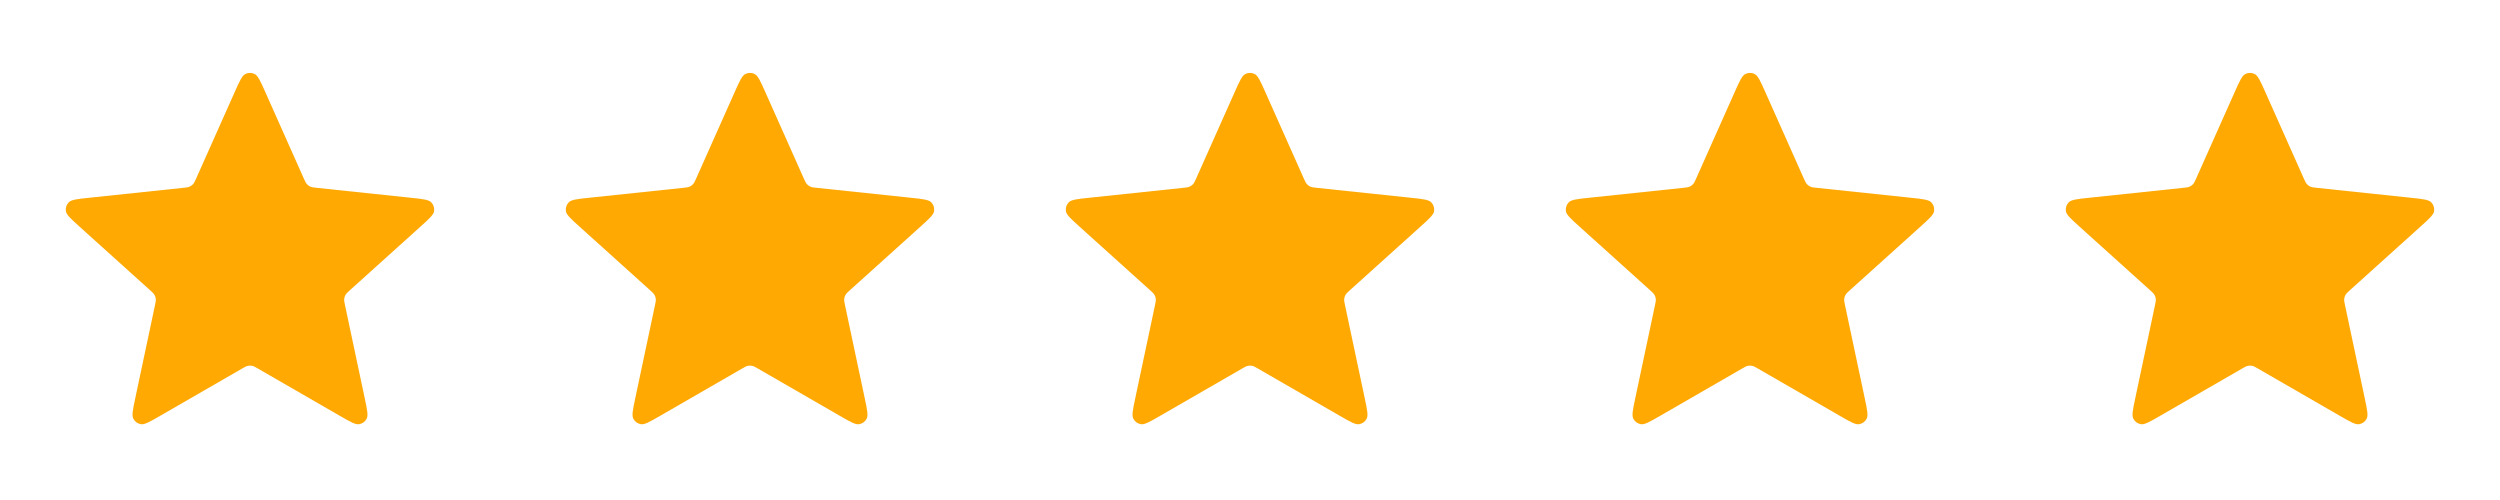
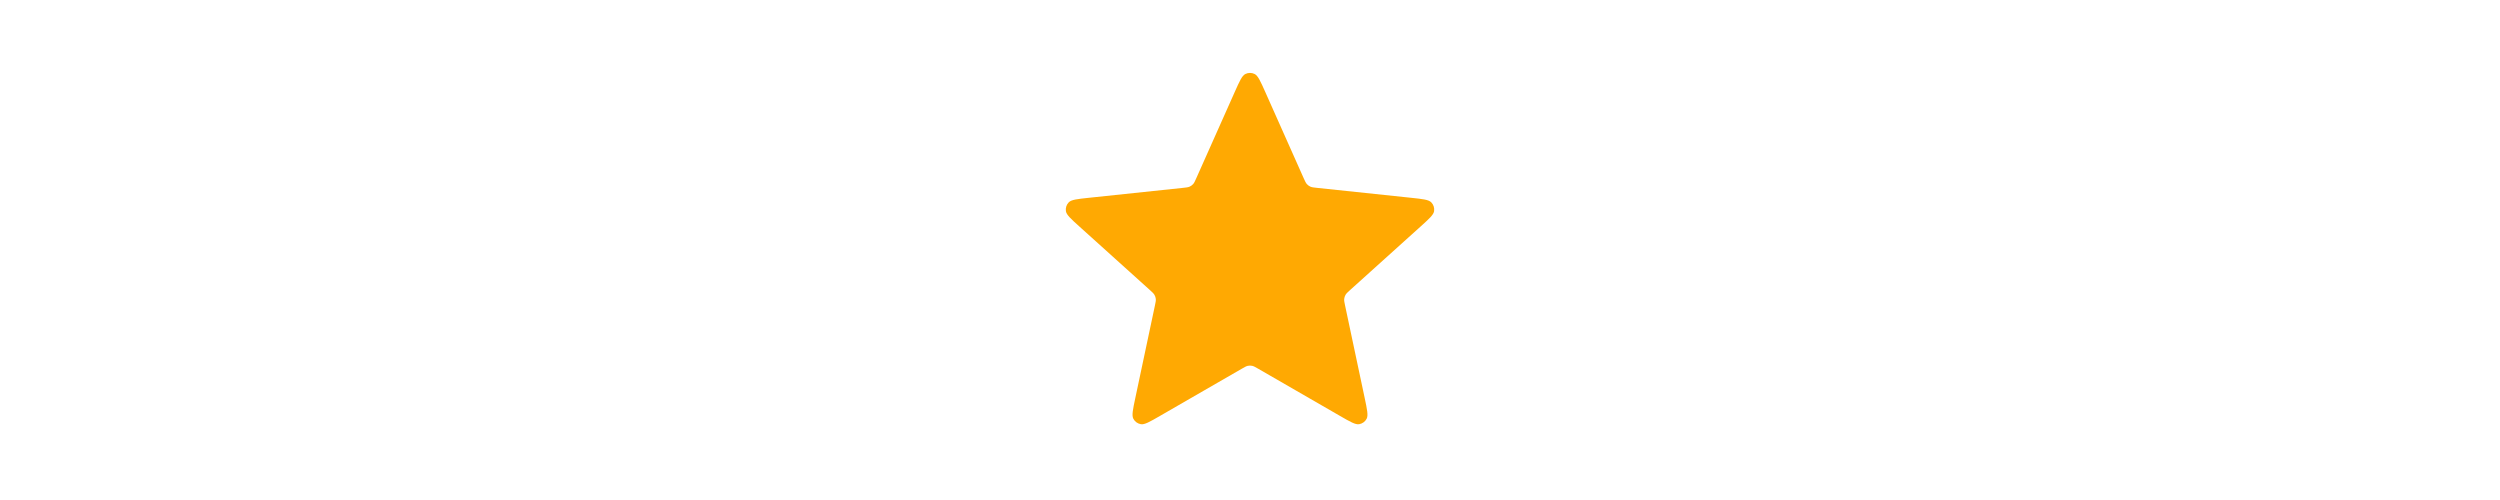
<svg xmlns="http://www.w3.org/2000/svg" width="100" height="20" viewBox="0 0 100 20" fill="none">
-   <path d="M9.391 3.676C9.584 3.243 9.68 3.027 9.815 2.96C9.931 2.902 10.068 2.902 10.185 2.96C10.319 3.027 10.416 3.243 10.609 3.676L12.145 7.123C12.203 7.251 12.231 7.315 12.275 7.364C12.314 7.408 12.362 7.442 12.415 7.466C12.475 7.493 12.545 7.5 12.684 7.515L16.438 7.911C16.909 7.961 17.145 7.986 17.25 8.093C17.341 8.186 17.383 8.316 17.364 8.445C17.342 8.593 17.166 8.752 16.814 9.069L14.01 11.596C13.906 11.69 13.854 11.737 13.821 11.794C13.792 11.845 13.774 11.9 13.768 11.959C13.761 12.024 13.775 12.093 13.805 12.23L14.588 15.922C14.686 16.386 14.735 16.617 14.666 16.75C14.605 16.866 14.495 16.946 14.366 16.968C14.218 16.993 14.013 16.875 13.602 16.638L10.333 14.752C10.212 14.682 10.151 14.647 10.086 14.633C10.029 14.621 9.97 14.621 9.913 14.633C9.849 14.647 9.788 14.682 9.667 14.752L6.397 16.638C5.987 16.875 5.781 16.993 5.634 16.968C5.505 16.946 5.394 16.866 5.334 16.75C5.264 16.617 5.314 16.386 5.412 15.922L6.195 12.23C6.224 12.093 6.239 12.024 6.232 11.959C6.226 11.9 6.207 11.845 6.178 11.794C6.145 11.737 6.093 11.69 5.989 11.596L3.185 9.069C2.833 8.752 2.657 8.593 2.635 8.445C2.616 8.316 2.659 8.186 2.75 8.093C2.855 7.986 3.09 7.961 3.562 7.911L7.315 7.515C7.455 7.5 7.524 7.493 7.584 7.466C7.638 7.442 7.686 7.408 7.725 7.364C7.769 7.315 7.797 7.251 7.854 7.123L9.391 3.676Z" fill="#FFA902" />
-   <path d="M29.391 3.676C29.584 3.243 29.68 3.027 29.815 2.96C29.931 2.902 30.068 2.902 30.185 2.96C30.319 3.027 30.416 3.243 30.609 3.676L32.145 7.123C32.203 7.251 32.231 7.315 32.275 7.364C32.314 7.408 32.362 7.442 32.415 7.466C32.475 7.493 32.545 7.5 32.684 7.515L36.438 7.911C36.909 7.961 37.145 7.986 37.25 8.093C37.341 8.186 37.383 8.316 37.364 8.445C37.342 8.593 37.166 8.752 36.814 9.069L34.01 11.596C33.906 11.69 33.854 11.737 33.821 11.794C33.792 11.845 33.774 11.9 33.768 11.959C33.761 12.024 33.776 12.093 33.805 12.23L34.588 15.922C34.686 16.386 34.735 16.617 34.666 16.75C34.605 16.866 34.495 16.946 34.366 16.968C34.218 16.993 34.013 16.875 33.602 16.638L30.333 14.752C30.212 14.682 30.151 14.647 30.086 14.633C30.029 14.621 29.97 14.621 29.913 14.633C29.849 14.647 29.788 14.682 29.667 14.752L26.397 16.638C25.987 16.875 25.782 16.993 25.634 16.968C25.505 16.946 25.394 16.866 25.334 16.75C25.265 16.617 25.314 16.386 25.412 15.922L26.195 12.23C26.224 12.093 26.239 12.024 26.232 11.959C26.226 11.9 26.207 11.845 26.178 11.794C26.145 11.737 26.093 11.69 25.989 11.596L23.185 9.069C22.833 8.752 22.657 8.593 22.636 8.445C22.616 8.316 22.659 8.186 22.75 8.093C22.855 7.986 23.09 7.961 23.562 7.911L27.315 7.515C27.455 7.5 27.524 7.493 27.584 7.466C27.638 7.442 27.686 7.408 27.724 7.364C27.769 7.315 27.797 7.251 27.854 7.123L29.391 3.676Z" fill="#FFA902" />
  <path d="M49.391 3.676C49.584 3.243 49.68 3.027 49.815 2.96C49.931 2.902 50.068 2.902 50.185 2.96C50.319 3.027 50.416 3.243 50.609 3.676L52.145 7.123C52.203 7.251 52.231 7.315 52.275 7.364C52.314 7.408 52.362 7.442 52.415 7.466C52.475 7.493 52.545 7.5 52.684 7.515L56.438 7.911C56.909 7.961 57.145 7.986 57.25 8.093C57.341 8.186 57.383 8.316 57.364 8.445C57.342 8.593 57.166 8.752 56.814 9.069L54.01 11.596C53.906 11.69 53.854 11.737 53.821 11.794C53.792 11.845 53.774 11.9 53.768 11.959C53.761 12.024 53.776 12.093 53.805 12.23L54.588 15.922C54.686 16.386 54.735 16.617 54.666 16.75C54.605 16.866 54.495 16.946 54.366 16.968C54.218 16.993 54.013 16.875 53.602 16.638L50.333 14.752C50.212 14.682 50.151 14.647 50.086 14.633C50.029 14.621 49.97 14.621 49.913 14.633C49.849 14.647 49.788 14.682 49.667 14.752L46.397 16.638C45.987 16.875 45.782 16.993 45.634 16.968C45.505 16.946 45.394 16.866 45.334 16.75C45.264 16.617 45.314 16.386 45.412 15.922L46.195 12.23C46.224 12.093 46.239 12.024 46.232 11.959C46.226 11.9 46.208 11.845 46.178 11.794C46.145 11.737 46.093 11.69 45.989 11.596L43.185 9.069C42.833 8.752 42.657 8.593 42.636 8.445C42.617 8.316 42.659 8.186 42.75 8.093C42.855 7.986 43.09 7.961 43.562 7.911L47.315 7.515C47.455 7.5 47.524 7.493 47.584 7.466C47.638 7.442 47.685 7.408 47.725 7.364C47.769 7.315 47.797 7.251 47.854 7.123L49.391 3.676Z" fill="#FFA902" />
-   <path d="M69.391 3.676C69.584 3.243 69.68 3.027 69.815 2.96C69.931 2.902 70.068 2.902 70.185 2.96C70.319 3.027 70.416 3.243 70.609 3.676L72.145 7.123C72.203 7.251 72.231 7.315 72.275 7.364C72.314 7.408 72.362 7.442 72.415 7.466C72.475 7.493 72.545 7.5 72.684 7.515L76.438 7.911C76.909 7.961 77.145 7.986 77.25 8.093C77.341 8.186 77.383 8.316 77.364 8.445C77.342 8.593 77.166 8.752 76.814 9.069L74.01 11.596C73.906 11.69 73.854 11.737 73.821 11.794C73.792 11.845 73.774 11.9 73.768 11.959C73.761 12.024 73.775 12.093 73.805 12.23L74.588 15.922C74.686 16.386 74.735 16.617 74.666 16.75C74.605 16.866 74.495 16.946 74.366 16.968C74.218 16.993 74.013 16.875 73.603 16.638L70.333 14.752C70.212 14.682 70.151 14.647 70.086 14.633C70.029 14.621 69.97 14.621 69.913 14.633C69.849 14.647 69.788 14.682 69.667 14.752L66.397 16.638C65.987 16.875 65.781 16.993 65.634 16.968C65.505 16.946 65.394 16.866 65.334 16.75C65.264 16.617 65.314 16.386 65.412 15.922L66.195 12.23C66.224 12.093 66.239 12.024 66.232 11.959C66.226 11.9 66.207 11.845 66.178 11.794C66.145 11.737 66.093 11.69 65.989 11.596L63.185 9.069C62.833 8.752 62.657 8.593 62.636 8.445C62.617 8.316 62.659 8.186 62.75 8.093C62.855 7.986 63.09 7.961 63.562 7.911L67.315 7.515C67.455 7.5 67.524 7.493 67.585 7.466C67.638 7.442 67.686 7.408 67.725 7.364C67.769 7.315 67.797 7.251 67.854 7.123L69.391 3.676Z" fill="#FFA902" />
-   <path d="M89.391 3.676C89.584 3.243 89.68 3.027 89.815 2.96C89.931 2.902 90.068 2.902 90.185 2.96C90.319 3.027 90.416 3.243 90.609 3.676L92.145 7.123C92.203 7.251 92.231 7.315 92.275 7.364C92.314 7.408 92.362 7.442 92.415 7.466C92.475 7.493 92.545 7.5 92.684 7.515L96.438 7.911C96.909 7.961 97.145 7.986 97.25 8.093C97.341 8.186 97.383 8.316 97.364 8.445C97.342 8.593 97.166 8.752 96.814 9.069L94.01 11.596C93.906 11.69 93.854 11.737 93.821 11.794C93.792 11.845 93.774 11.9 93.768 11.959C93.761 12.024 93.775 12.093 93.805 12.23L94.588 15.922C94.686 16.386 94.735 16.617 94.666 16.75C94.605 16.866 94.495 16.946 94.366 16.968C94.218 16.993 94.013 16.875 93.603 16.638L90.333 14.752C90.212 14.682 90.151 14.647 90.086 14.633C90.029 14.621 89.97 14.621 89.913 14.633C89.849 14.647 89.788 14.682 89.667 14.752L86.397 16.638C85.987 16.875 85.781 16.993 85.634 16.968C85.505 16.946 85.394 16.866 85.334 16.75C85.264 16.617 85.314 16.386 85.412 15.922L86.195 12.23C86.224 12.093 86.239 12.024 86.232 11.959C86.226 11.9 86.207 11.845 86.178 11.794C86.145 11.737 86.093 11.69 85.989 11.596L83.185 9.069C82.833 8.752 82.657 8.593 82.635 8.445C82.617 8.316 82.659 8.186 82.75 8.093C82.855 7.986 83.091 7.961 83.562 7.911L87.315 7.515C87.455 7.5 87.524 7.493 87.585 7.466C87.638 7.442 87.686 7.408 87.725 7.364C87.769 7.315 87.797 7.251 87.854 7.123L89.391 3.676Z" fill="#FFA902" />
</svg>